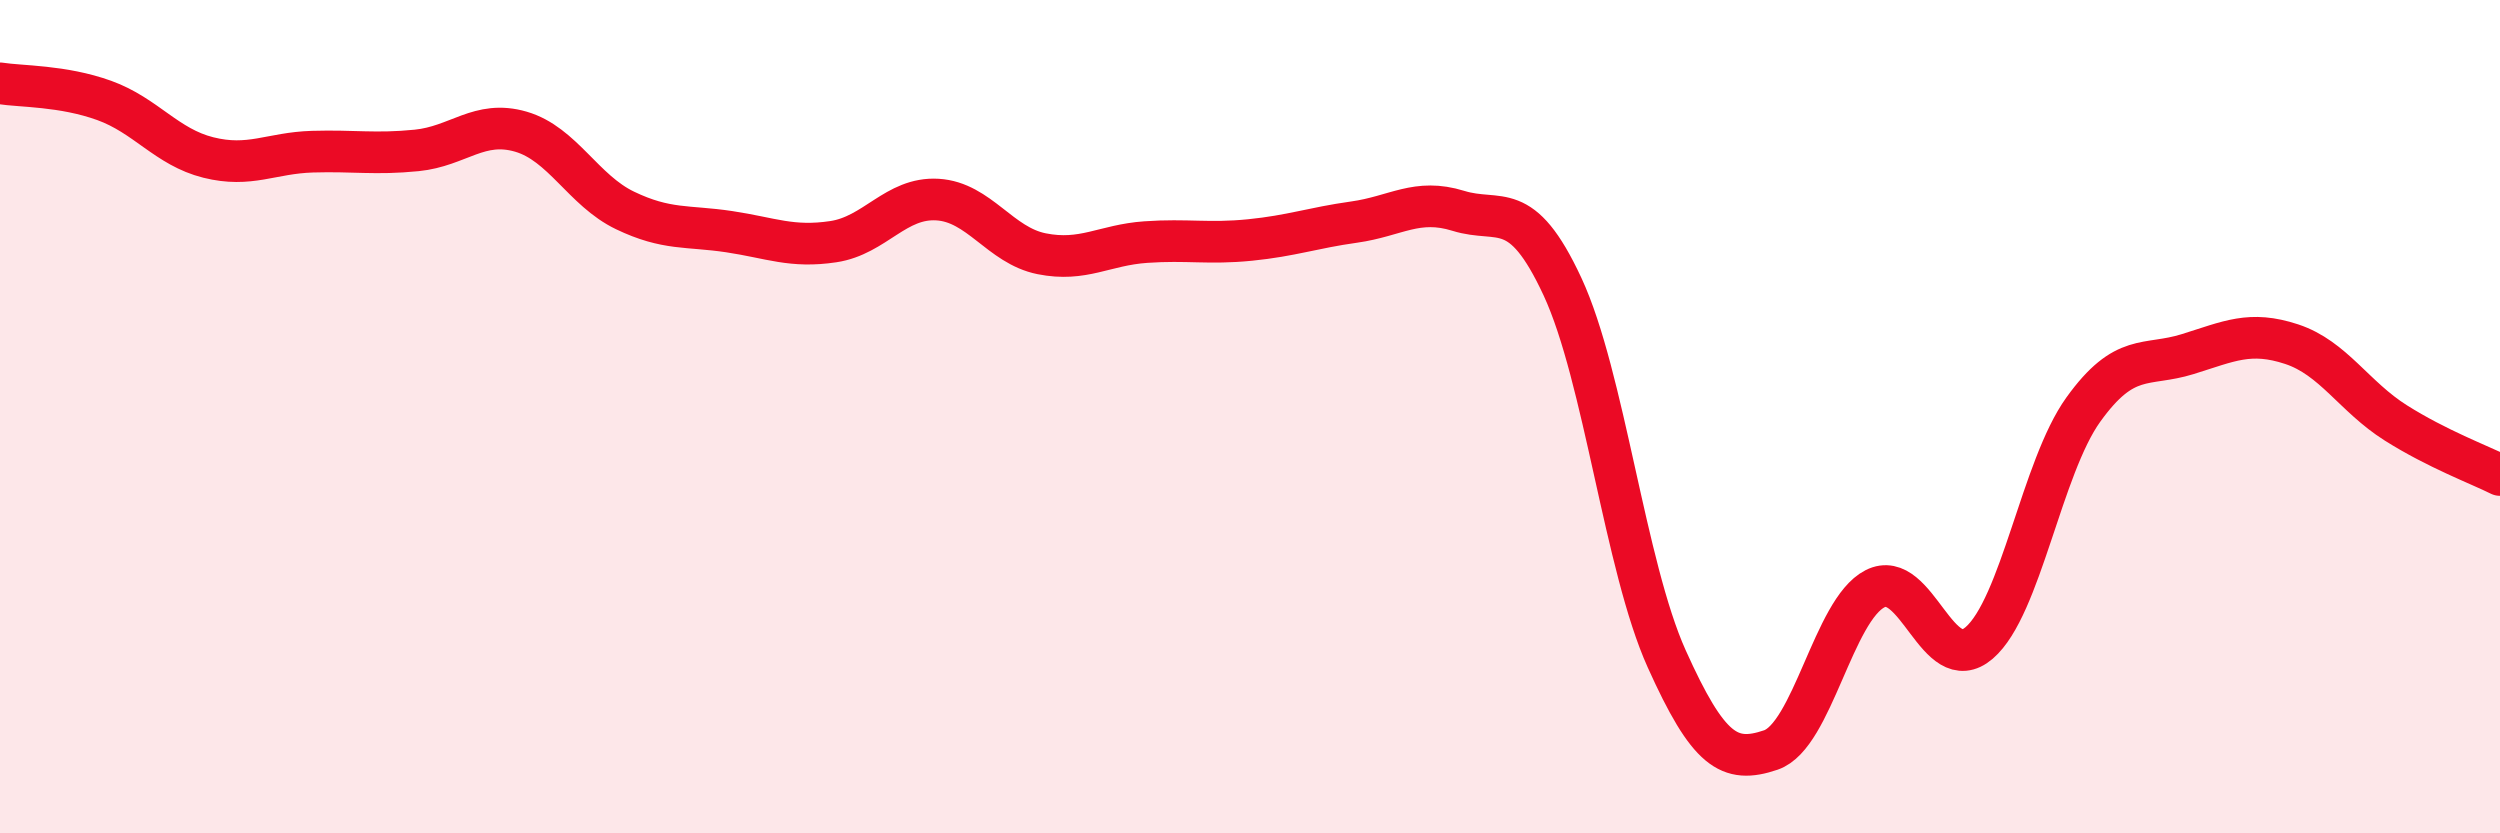
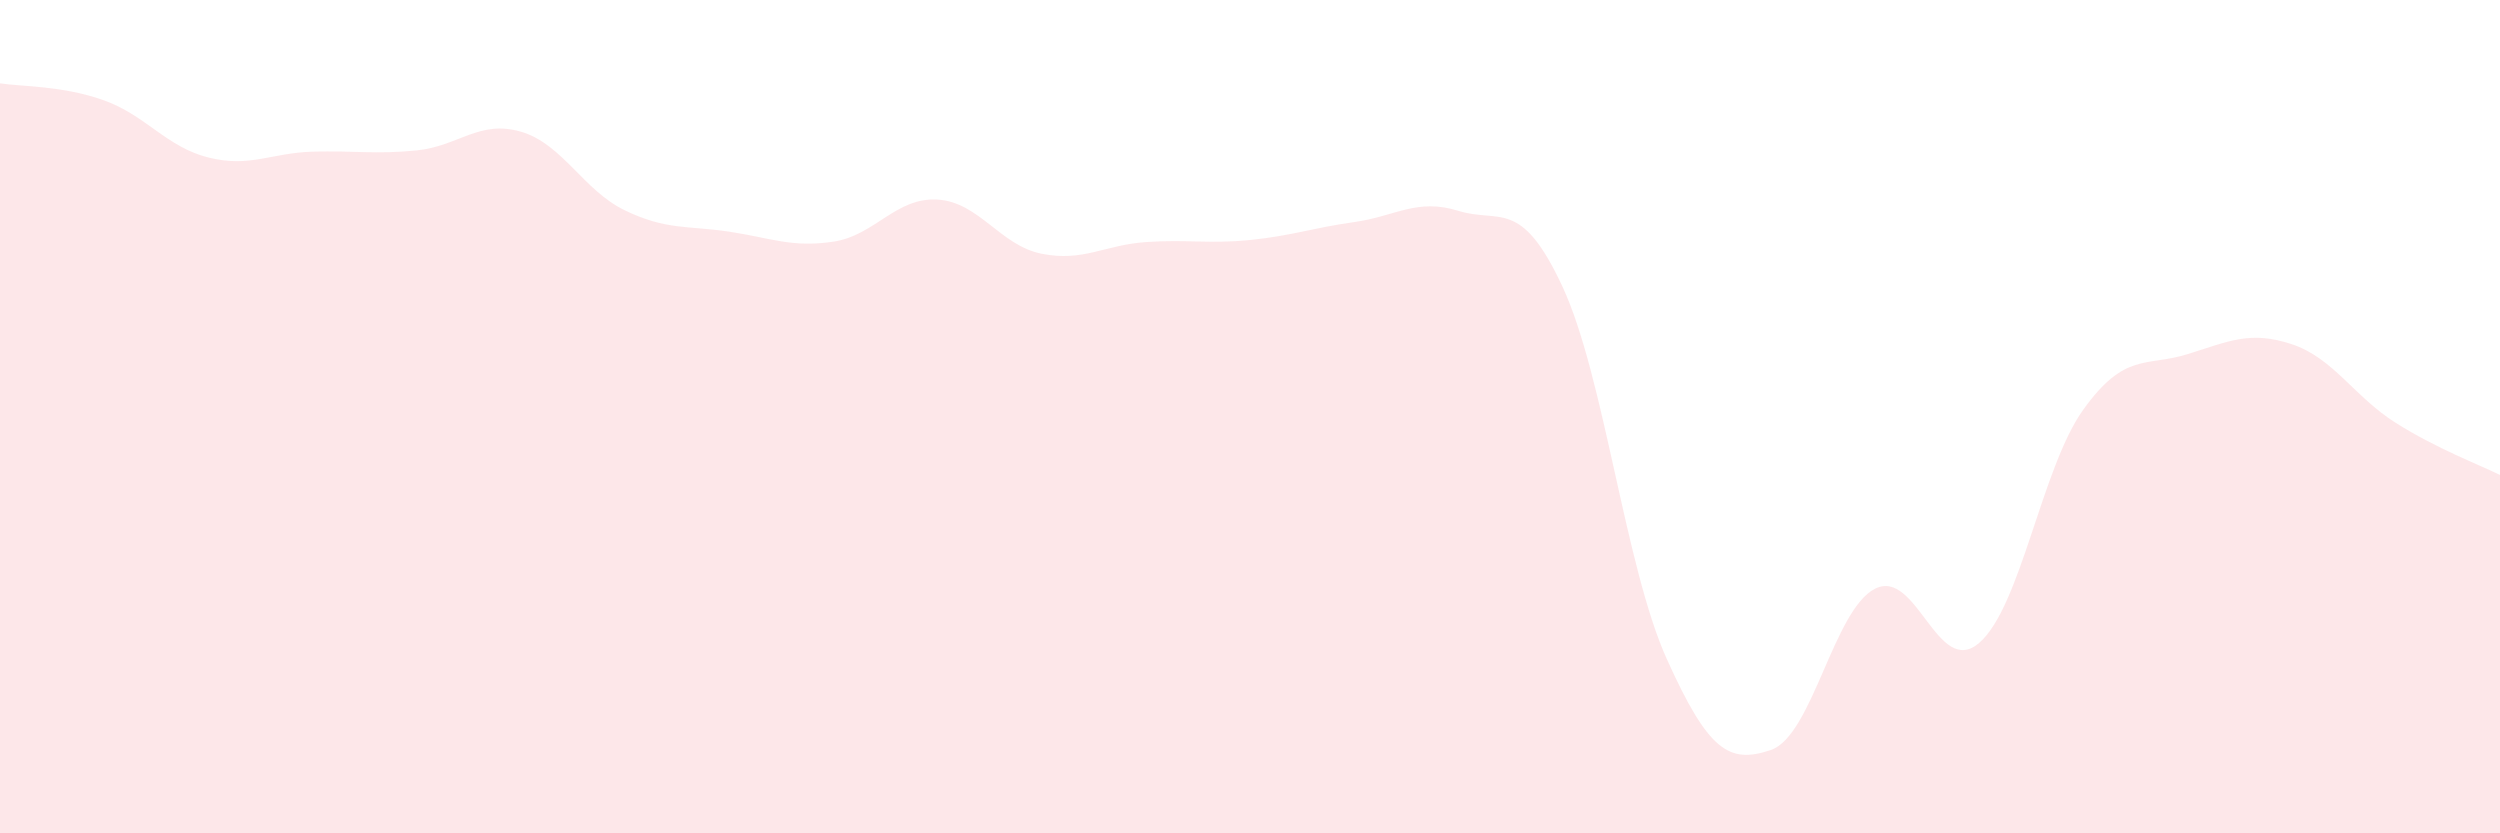
<svg xmlns="http://www.w3.org/2000/svg" width="60" height="20" viewBox="0 0 60 20">
  <path d="M 0,2 C 0.5,2.08 1.5,2.05 2.5,2.41 C 3.5,2.77 4,3.53 5,3.78 C 6,4.03 6.5,3.67 7.5,3.64 C 8.5,3.61 9,3.71 10,3.61 C 11,3.51 11.5,2.87 12.5,3.16 C 13.5,3.45 14,4.57 15,5.05 C 16,5.53 16.5,5.41 17.5,5.56 C 18.5,5.71 19,5.95 20,5.8 C 21,5.65 21.5,4.73 22.5,4.79 C 23.5,4.85 24,5.89 25,6.09 C 26,6.29 26.5,5.88 27.5,5.81 C 28.5,5.74 29,5.86 30,5.76 C 31,5.66 31.5,5.47 32.5,5.33 C 33.5,5.19 34,4.75 35,5.06 C 36,5.37 36.5,4.73 37.5,6.88 C 38.5,9.03 39,13.59 40,15.81 C 41,18.03 41.5,18.34 42.5,18 C 43.5,17.66 44,14.64 45,14.13 C 46,13.62 46.5,16.29 47.5,15.43 C 48.5,14.57 49,11.22 50,9.83 C 51,8.44 51.5,8.81 52.5,8.5 C 53.5,8.19 54,7.93 55,8.26 C 56,8.59 56.5,9.52 57.5,10.15 C 58.5,10.78 59.5,11.15 60,11.4L60 20L0 20Z" fill="#EB0A25" opacity="0.1" stroke-linecap="round" stroke-linejoin="round" />
-   <path d="M 0,2 C 0.5,2.08 1.5,2.05 2.5,2.41 C 3.5,2.77 4,3.53 5,3.78 C 6,4.03 6.5,3.67 7.5,3.64 C 8.5,3.61 9,3.71 10,3.61 C 11,3.51 11.5,2.87 12.5,3.16 C 13.5,3.45 14,4.57 15,5.05 C 16,5.53 16.5,5.41 17.5,5.56 C 18.5,5.71 19,5.95 20,5.8 C 21,5.65 21.5,4.73 22.5,4.79 C 23.5,4.85 24,5.89 25,6.09 C 26,6.29 26.5,5.88 27.5,5.81 C 28.5,5.74 29,5.86 30,5.76 C 31,5.66 31.5,5.47 32.5,5.33 C 33.5,5.19 34,4.75 35,5.06 C 36,5.37 36.5,4.73 37.5,6.88 C 38.5,9.03 39,13.59 40,15.81 C 41,18.03 41.5,18.34 42.5,18 C 43.5,17.66 44,14.64 45,14.13 C 46,13.62 46.5,16.29 47.5,15.43 C 48.5,14.57 49,11.22 50,9.83 C 51,8.44 51.5,8.81 52.5,8.5 C 53.5,8.19 54,7.93 55,8.26 C 56,8.59 56.5,9.52 57.5,10.15 C 58.5,10.78 59.5,11.15 60,11.4" stroke="#EB0A25" stroke-width="1" fill="none" stroke-linecap="round" stroke-linejoin="round" />
</svg>